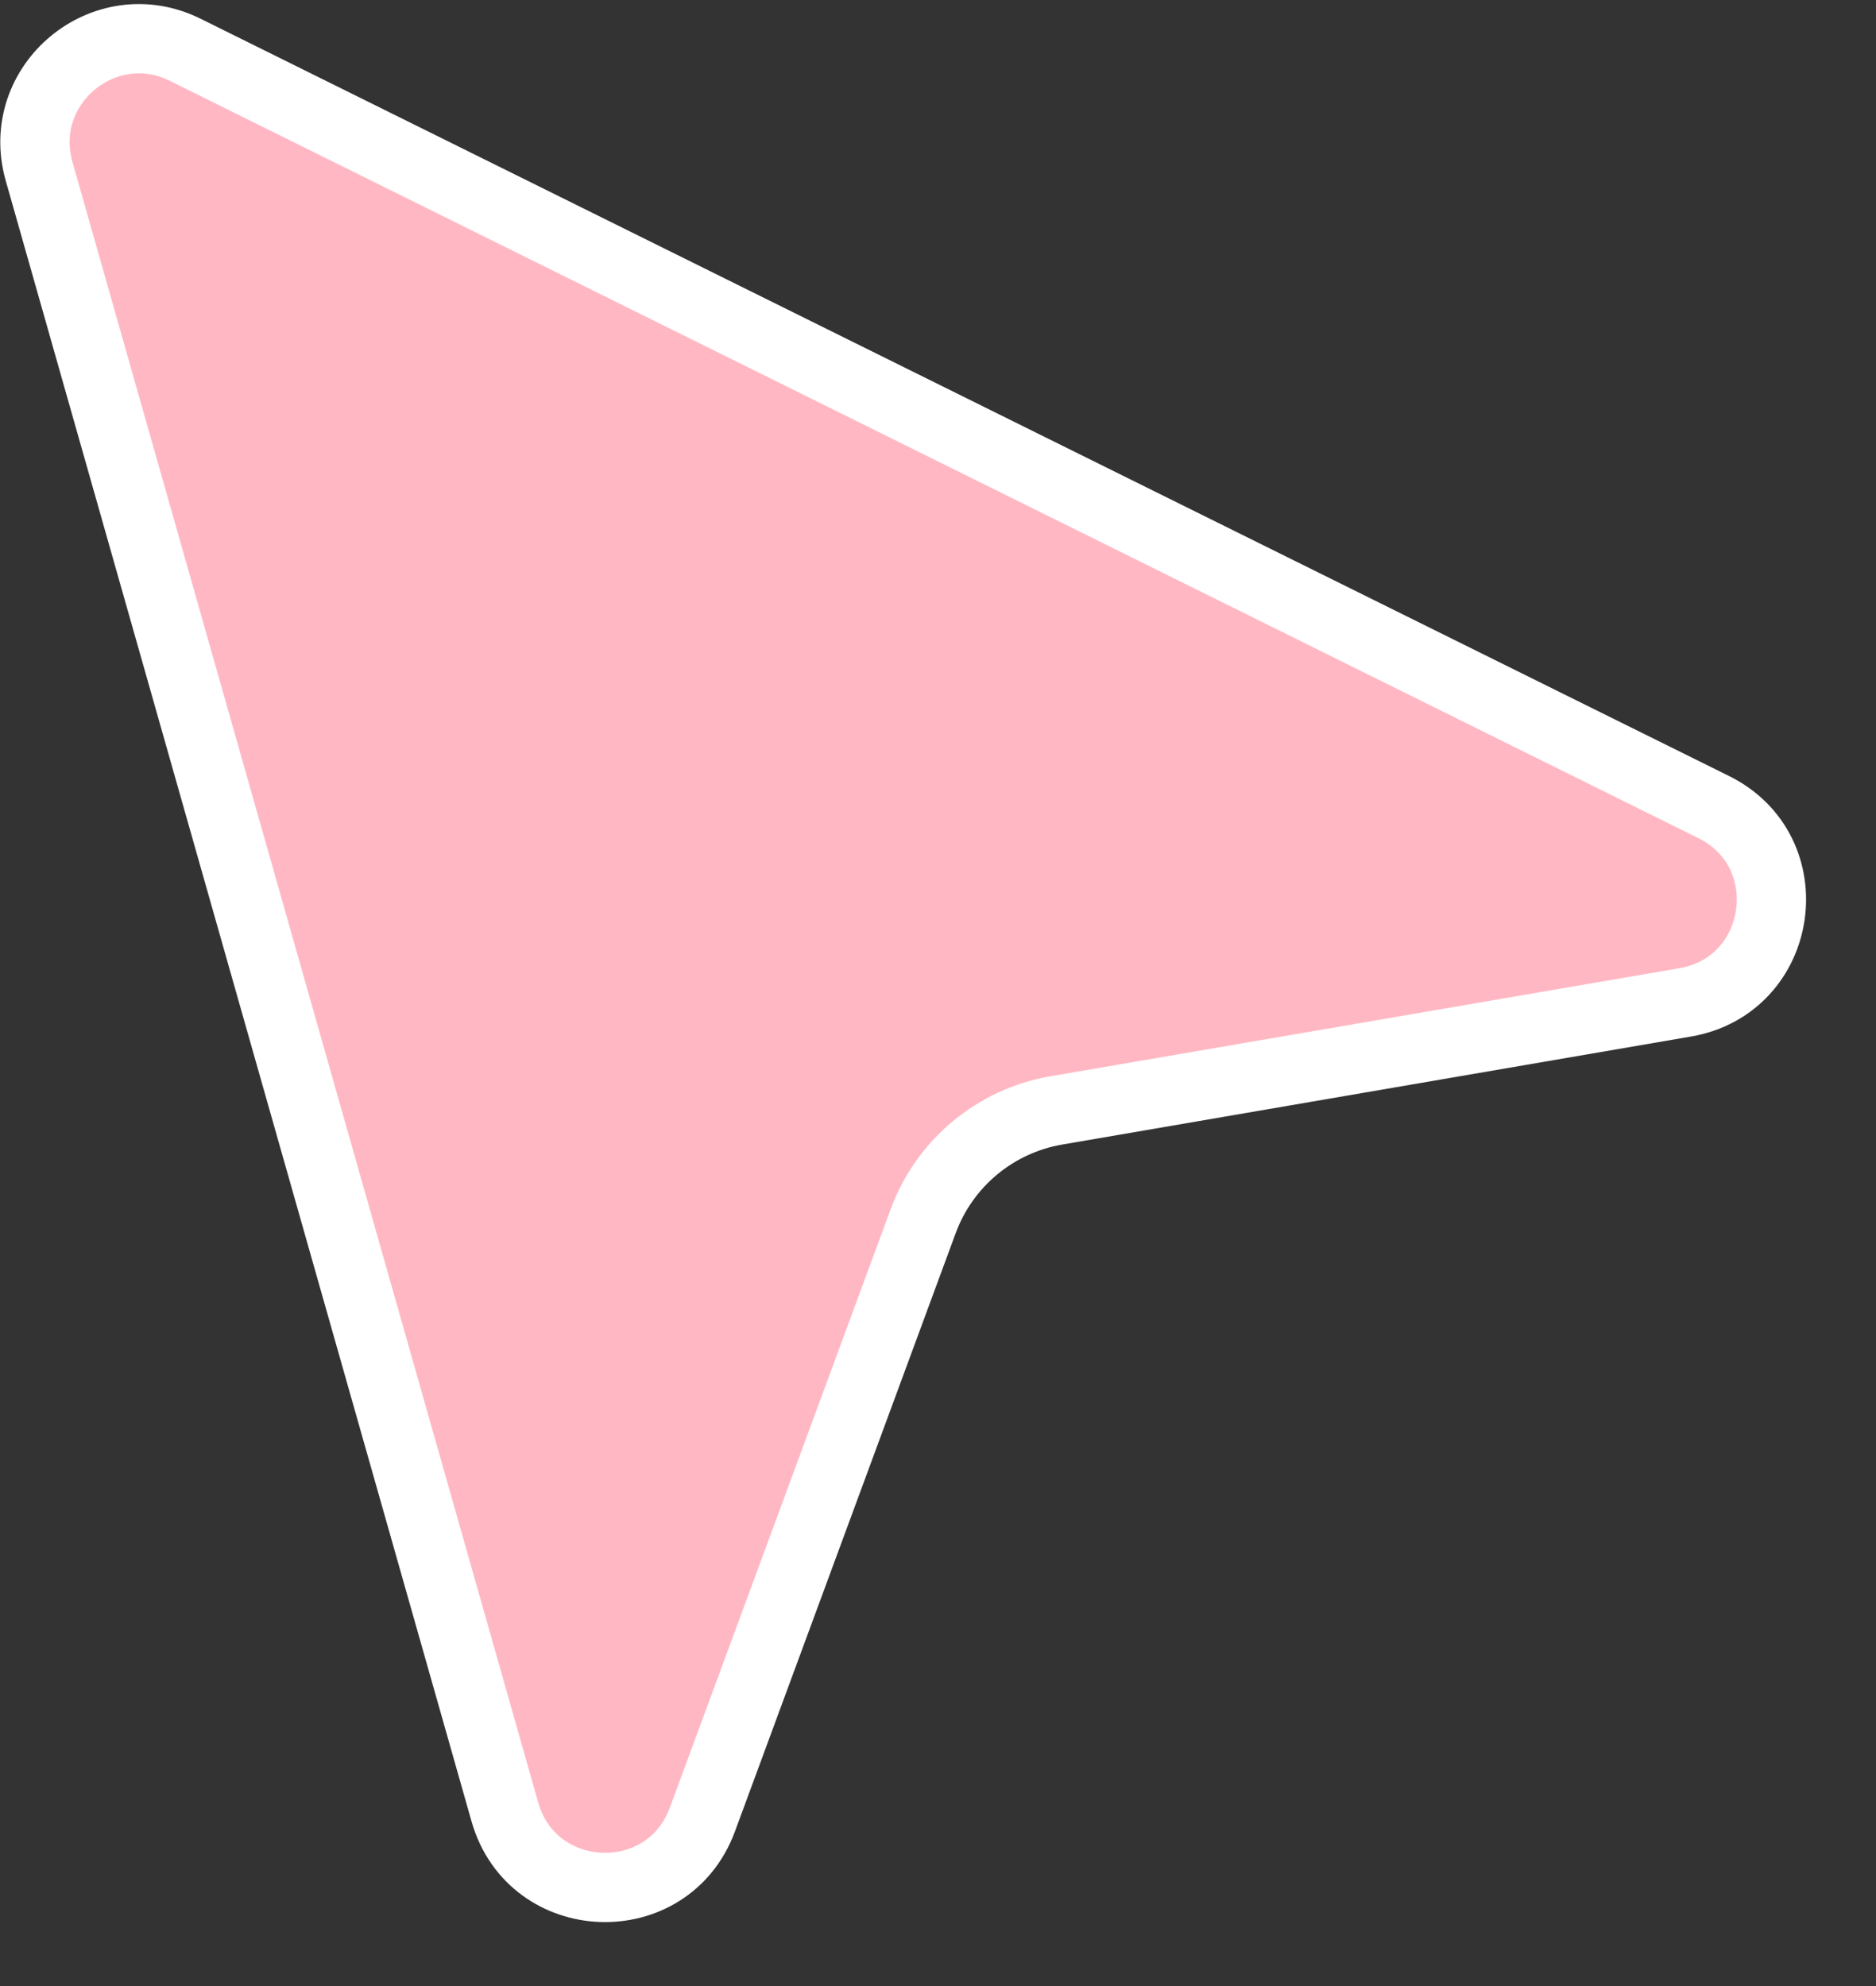
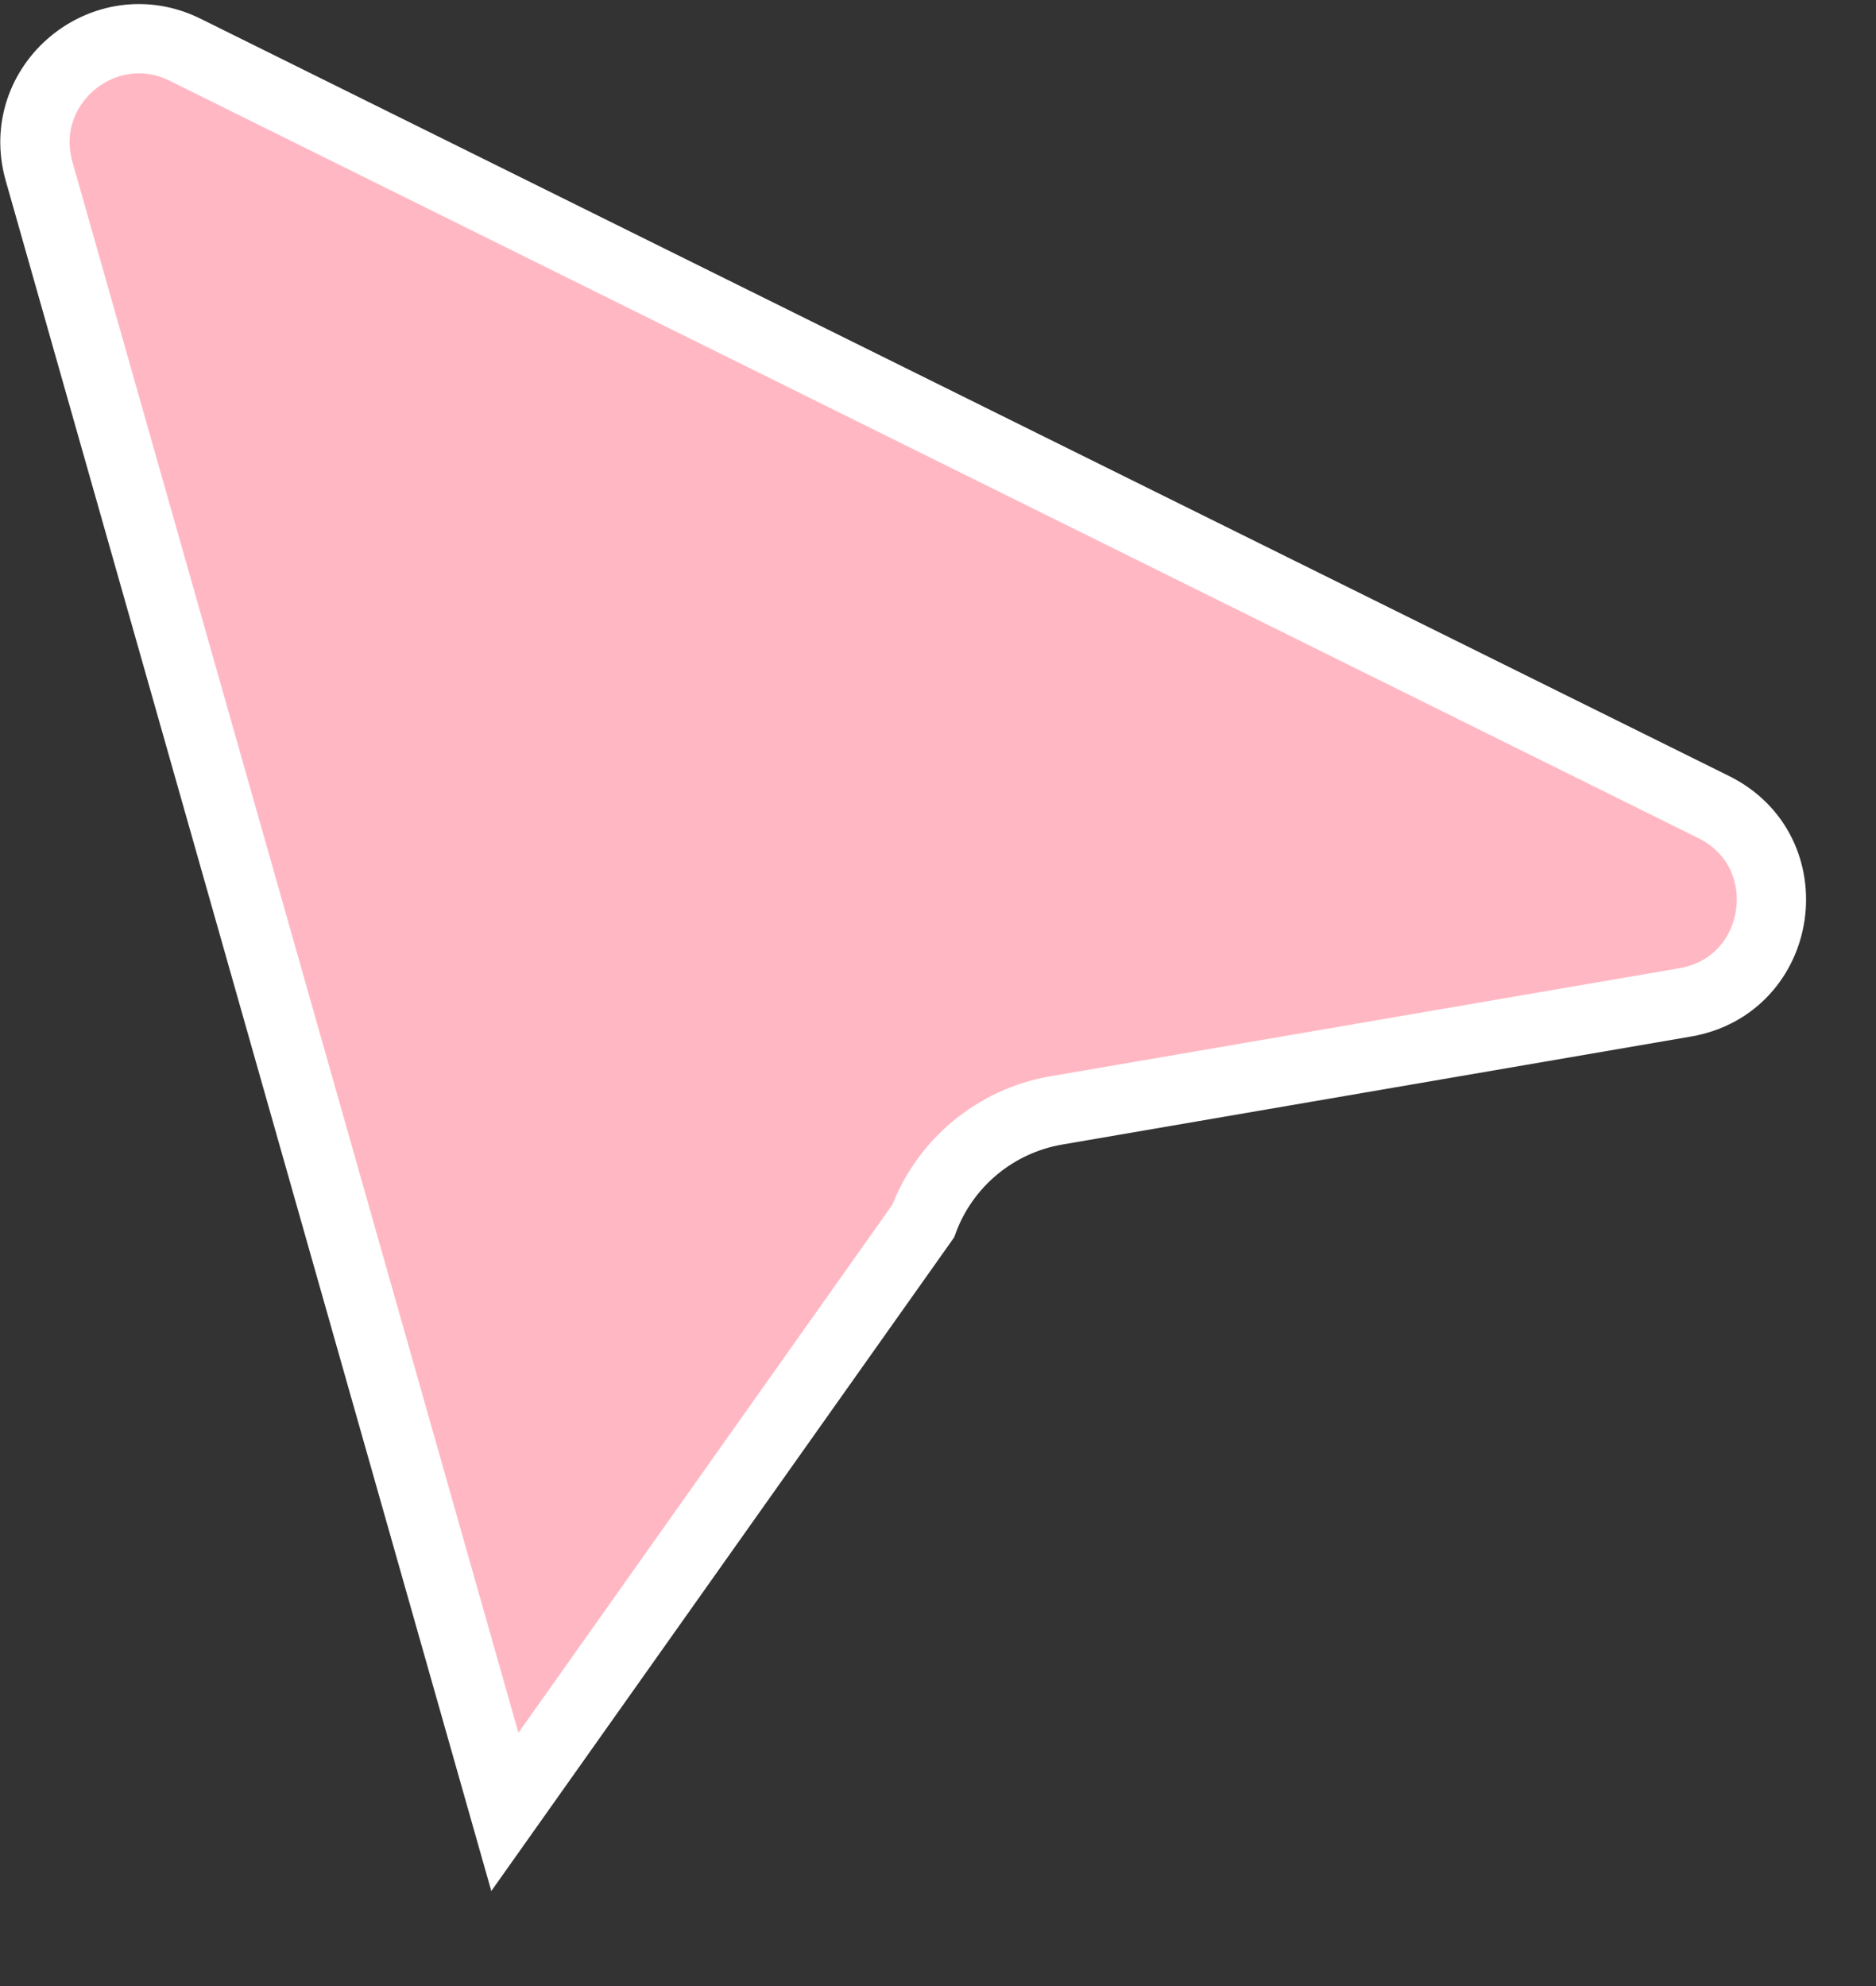
<svg xmlns="http://www.w3.org/2000/svg" width="17" height="18" viewBox="0 0 17 18" fill="none">
  <rect x="0" y="0" width="17" height="18" fill="#333333" stroke="none" />
-   <path d="M1.678 0.451C0.946 0.089 0.131 0.766 0.354 1.552L4.575 16.422C4.824 17.298 6.05 17.346 6.365 16.491L8.366 11.067C8.56 10.541 9.02 10.159 9.572 10.064L15.27 9.085C16.168 8.931 16.345 7.718 15.528 7.314L1.678 0.451Z" fill="#FFB8C3" stroke="white" stroke-width="0.628" />
+   <path d="M1.678 0.451C0.946 0.089 0.131 0.766 0.354 1.552L4.575 16.422L8.366 11.067C8.56 10.541 9.02 10.159 9.572 10.064L15.27 9.085C16.168 8.931 16.345 7.718 15.528 7.314L1.678 0.451Z" fill="#FFB8C3" stroke="white" stroke-width="0.628" />
</svg>